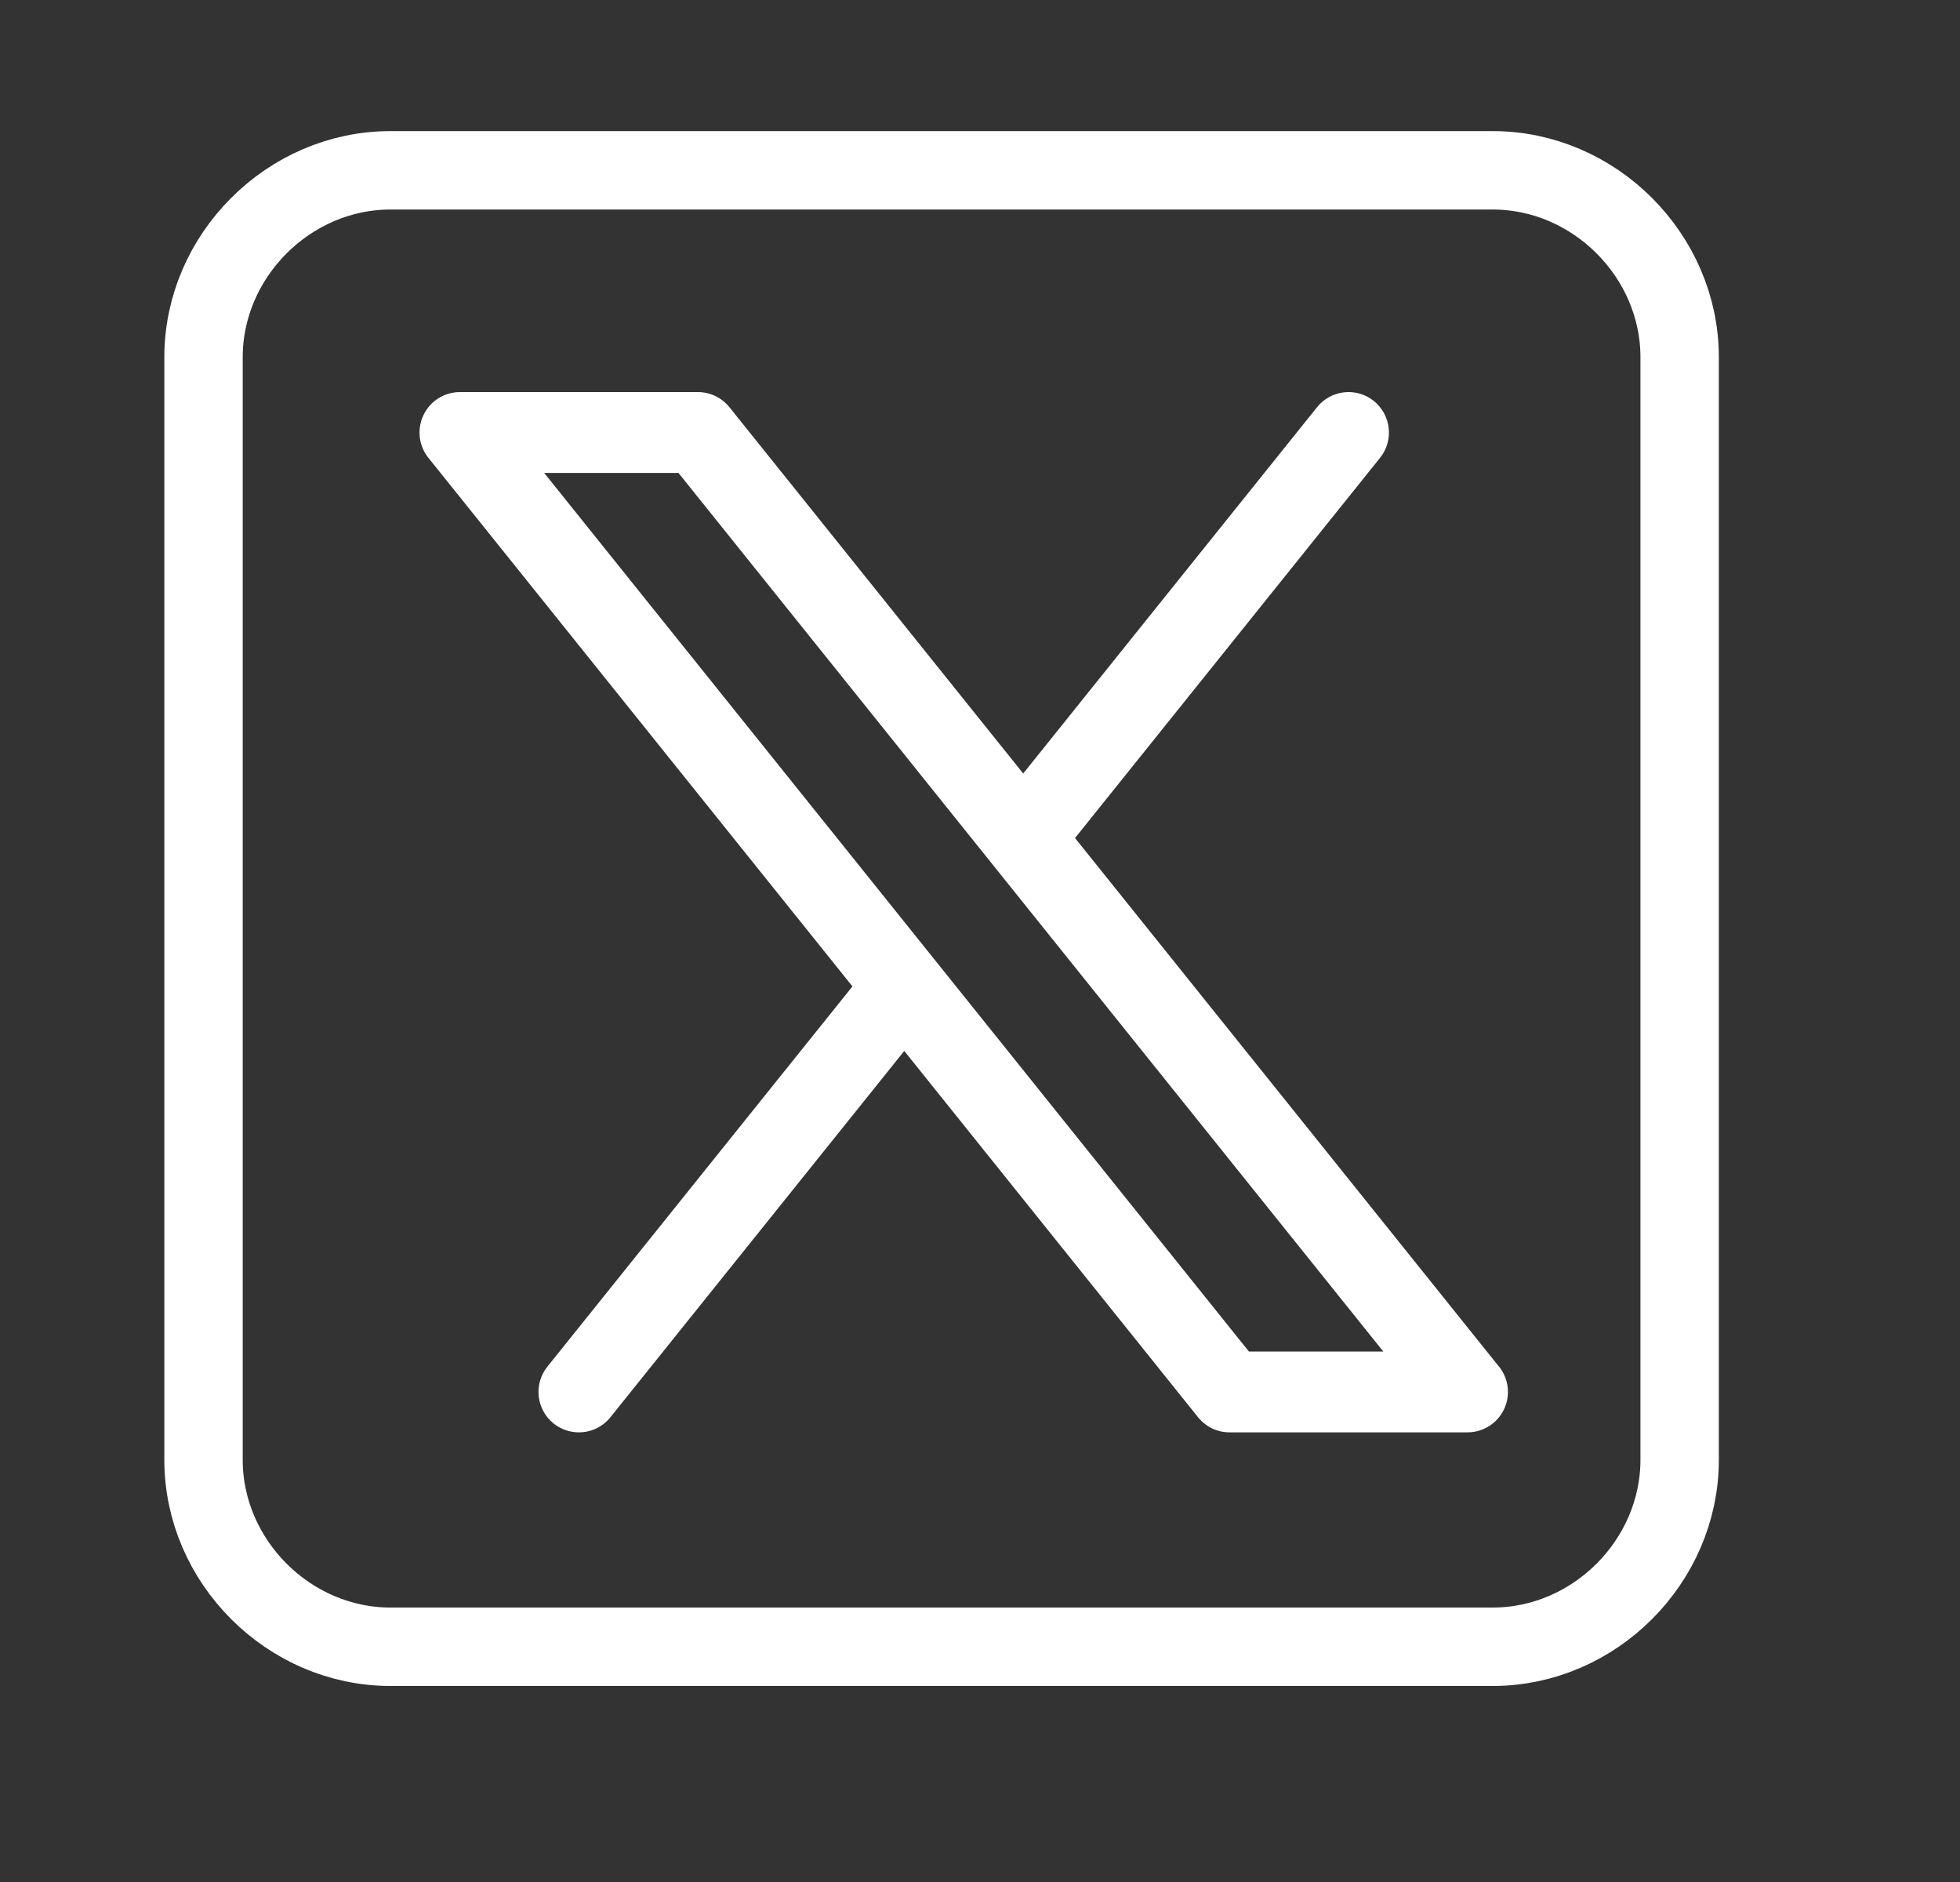
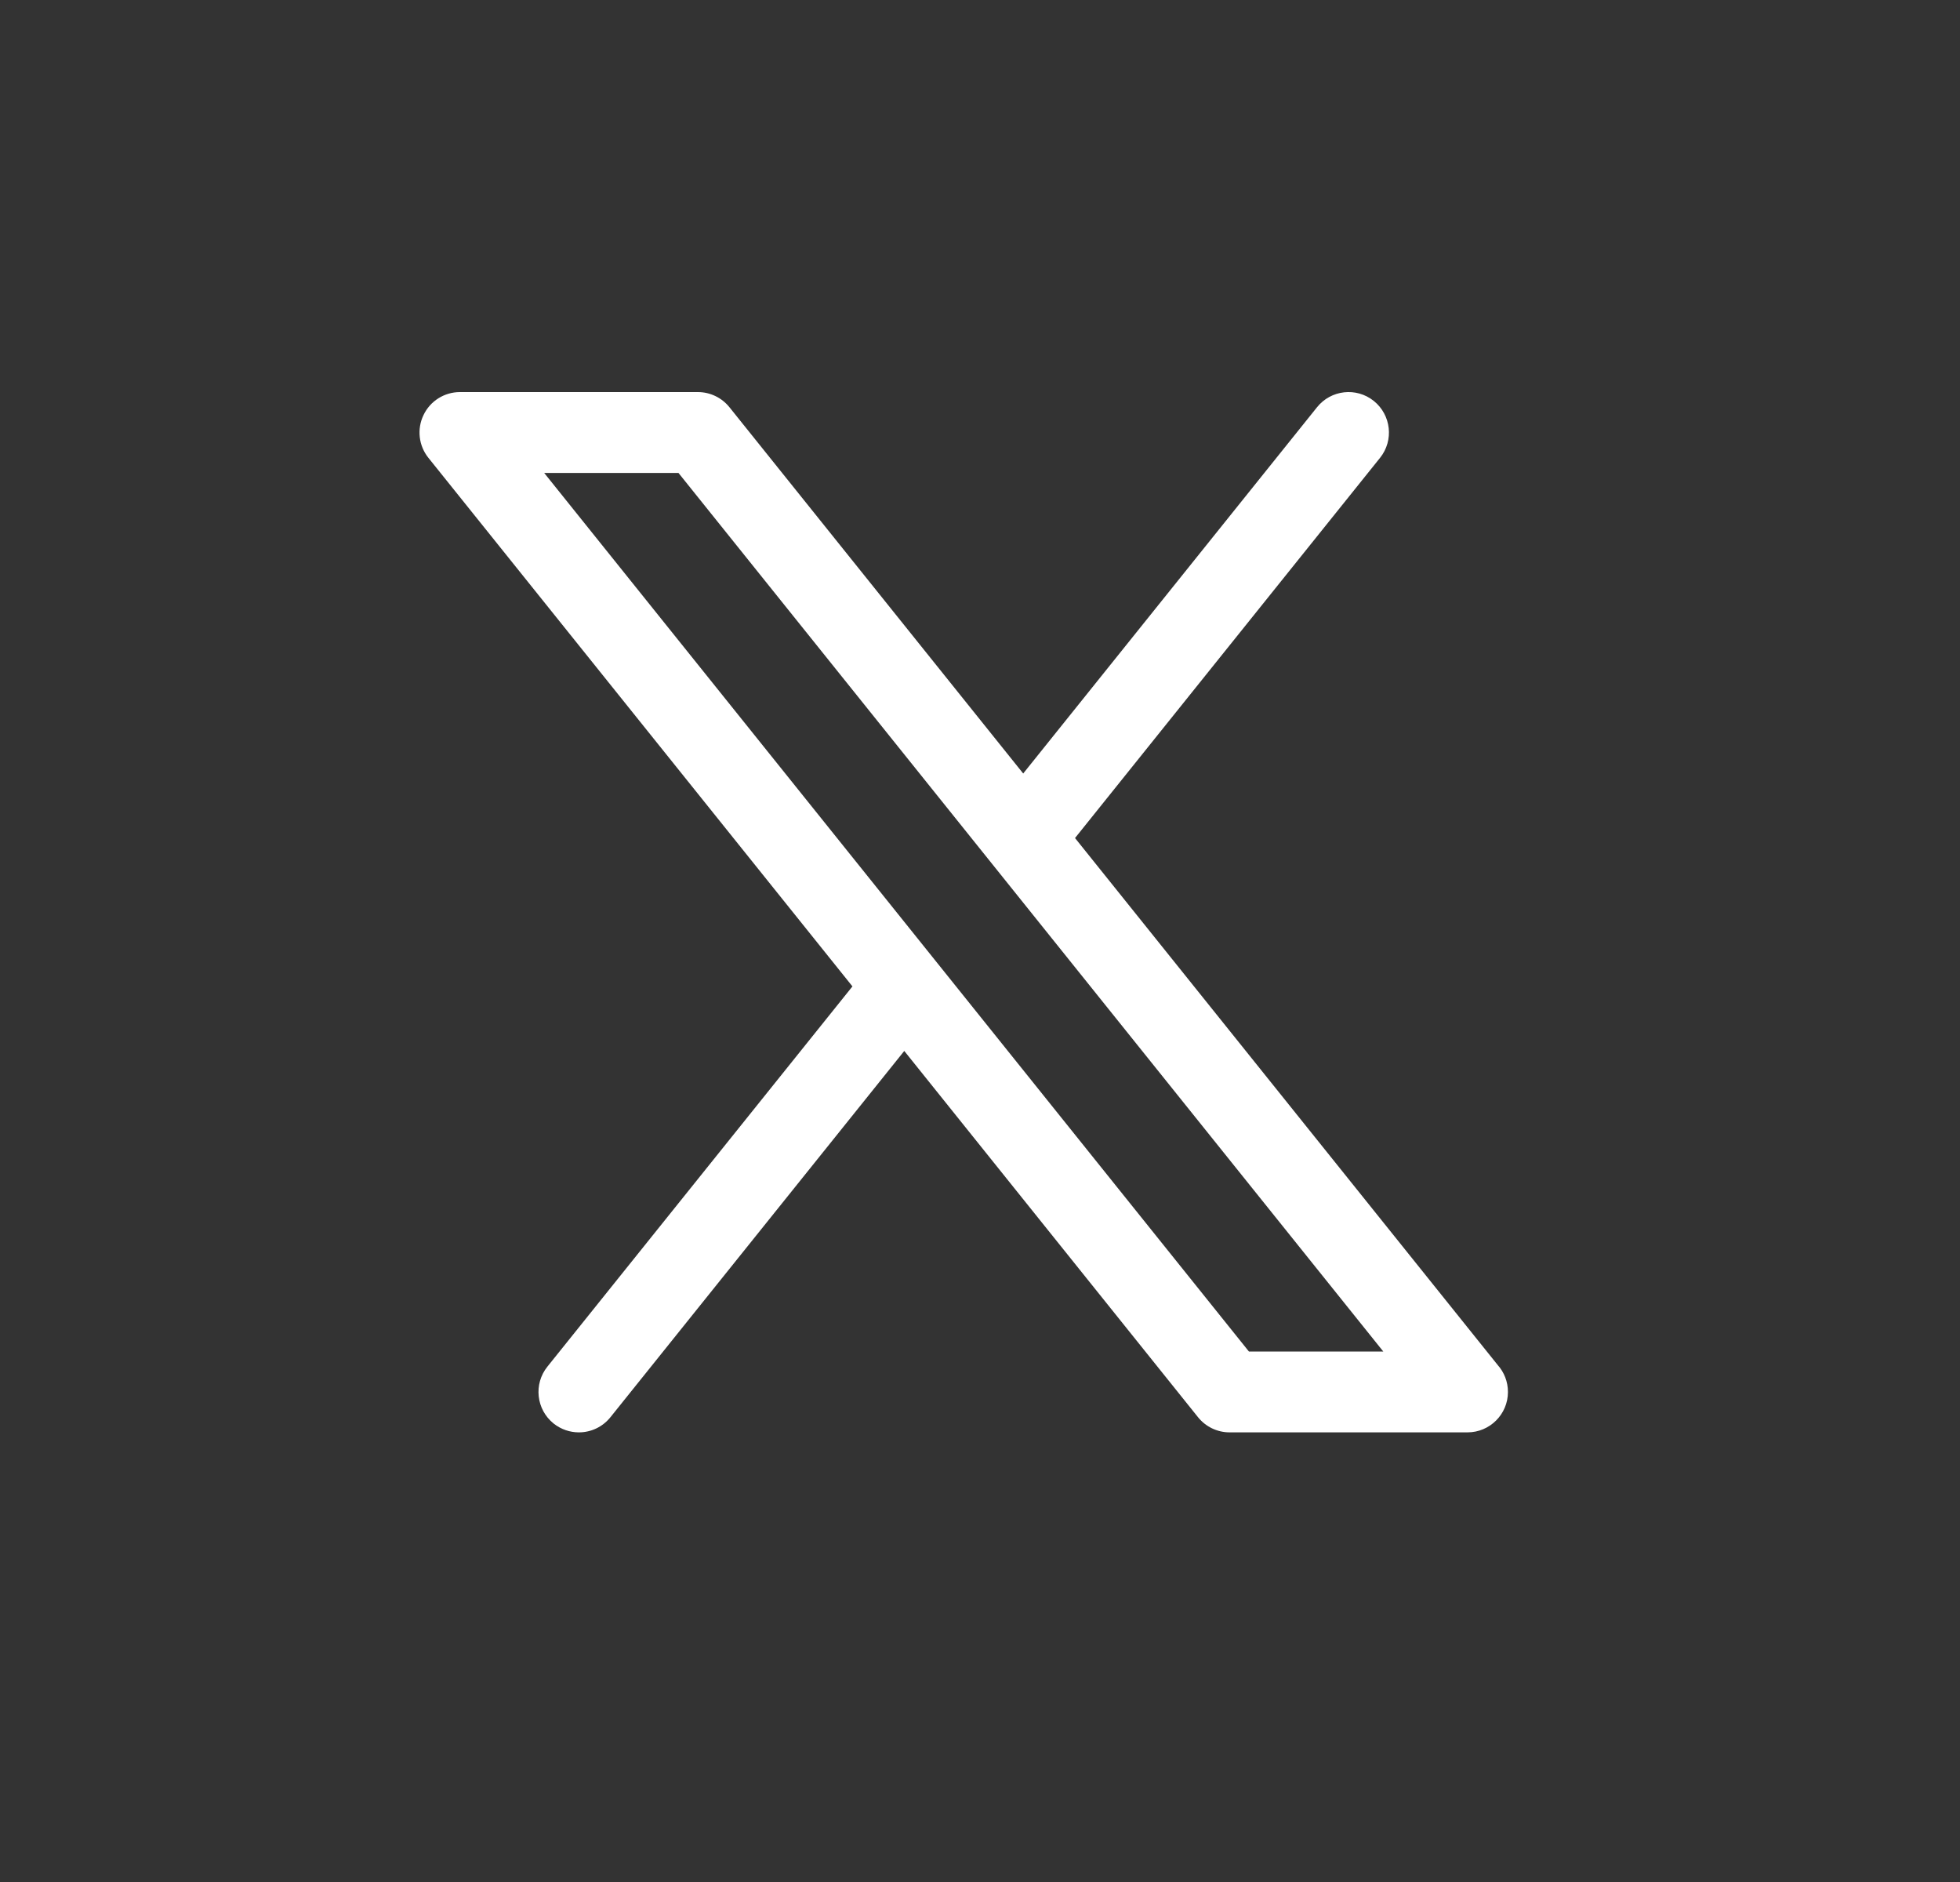
<svg xmlns="http://www.w3.org/2000/svg" width="25" height="24" viewBox="0 0 25 24" fill="none">
  <rect x="0" y="0" width="25" height="24" fill="#333333" stroke="none" />
  <path d="M13.712 10.687L17.603 5.838C17.781 5.616 17.745 5.292 17.523 5.113C17.301 4.935 16.977 4.971 16.799 5.193L13.051 9.864L9.304 5.193C9.206 5.071 9.058 5 8.902 5H5.866C5.668 5 5.487 5.114 5.402 5.293C5.316 5.471 5.34 5.683 5.464 5.838L10.873 12.579L6.982 17.428C6.804 17.65 6.839 17.974 7.061 18.153C7.157 18.229 7.27 18.266 7.384 18.266C7.535 18.266 7.684 18.2 7.786 18.073L11.534 13.402L15.281 18.073C15.379 18.195 15.527 18.266 15.683 18.266H18.718C19.003 18.266 19.234 18.035 19.234 17.751C19.234 17.619 19.185 17.499 19.104 17.408L13.712 10.687ZM15.93 17.235L6.941 6.031H8.654L17.644 17.235H15.93Z" fill="white" />
-   <path d="M19.041 21H4.979C3.684 21 2.596 19.912 2.596 18.617V4.555C2.596 3.26 3.684 2.172 4.979 2.172H19.041C20.336 2.172 21.424 3.26 21.424 4.555V18.617C21.424 19.912 20.336 21 19.041 21Z" stroke="white" stroke-miterlimit="10" stroke-linecap="round" stroke-linejoin="round" />
</svg>